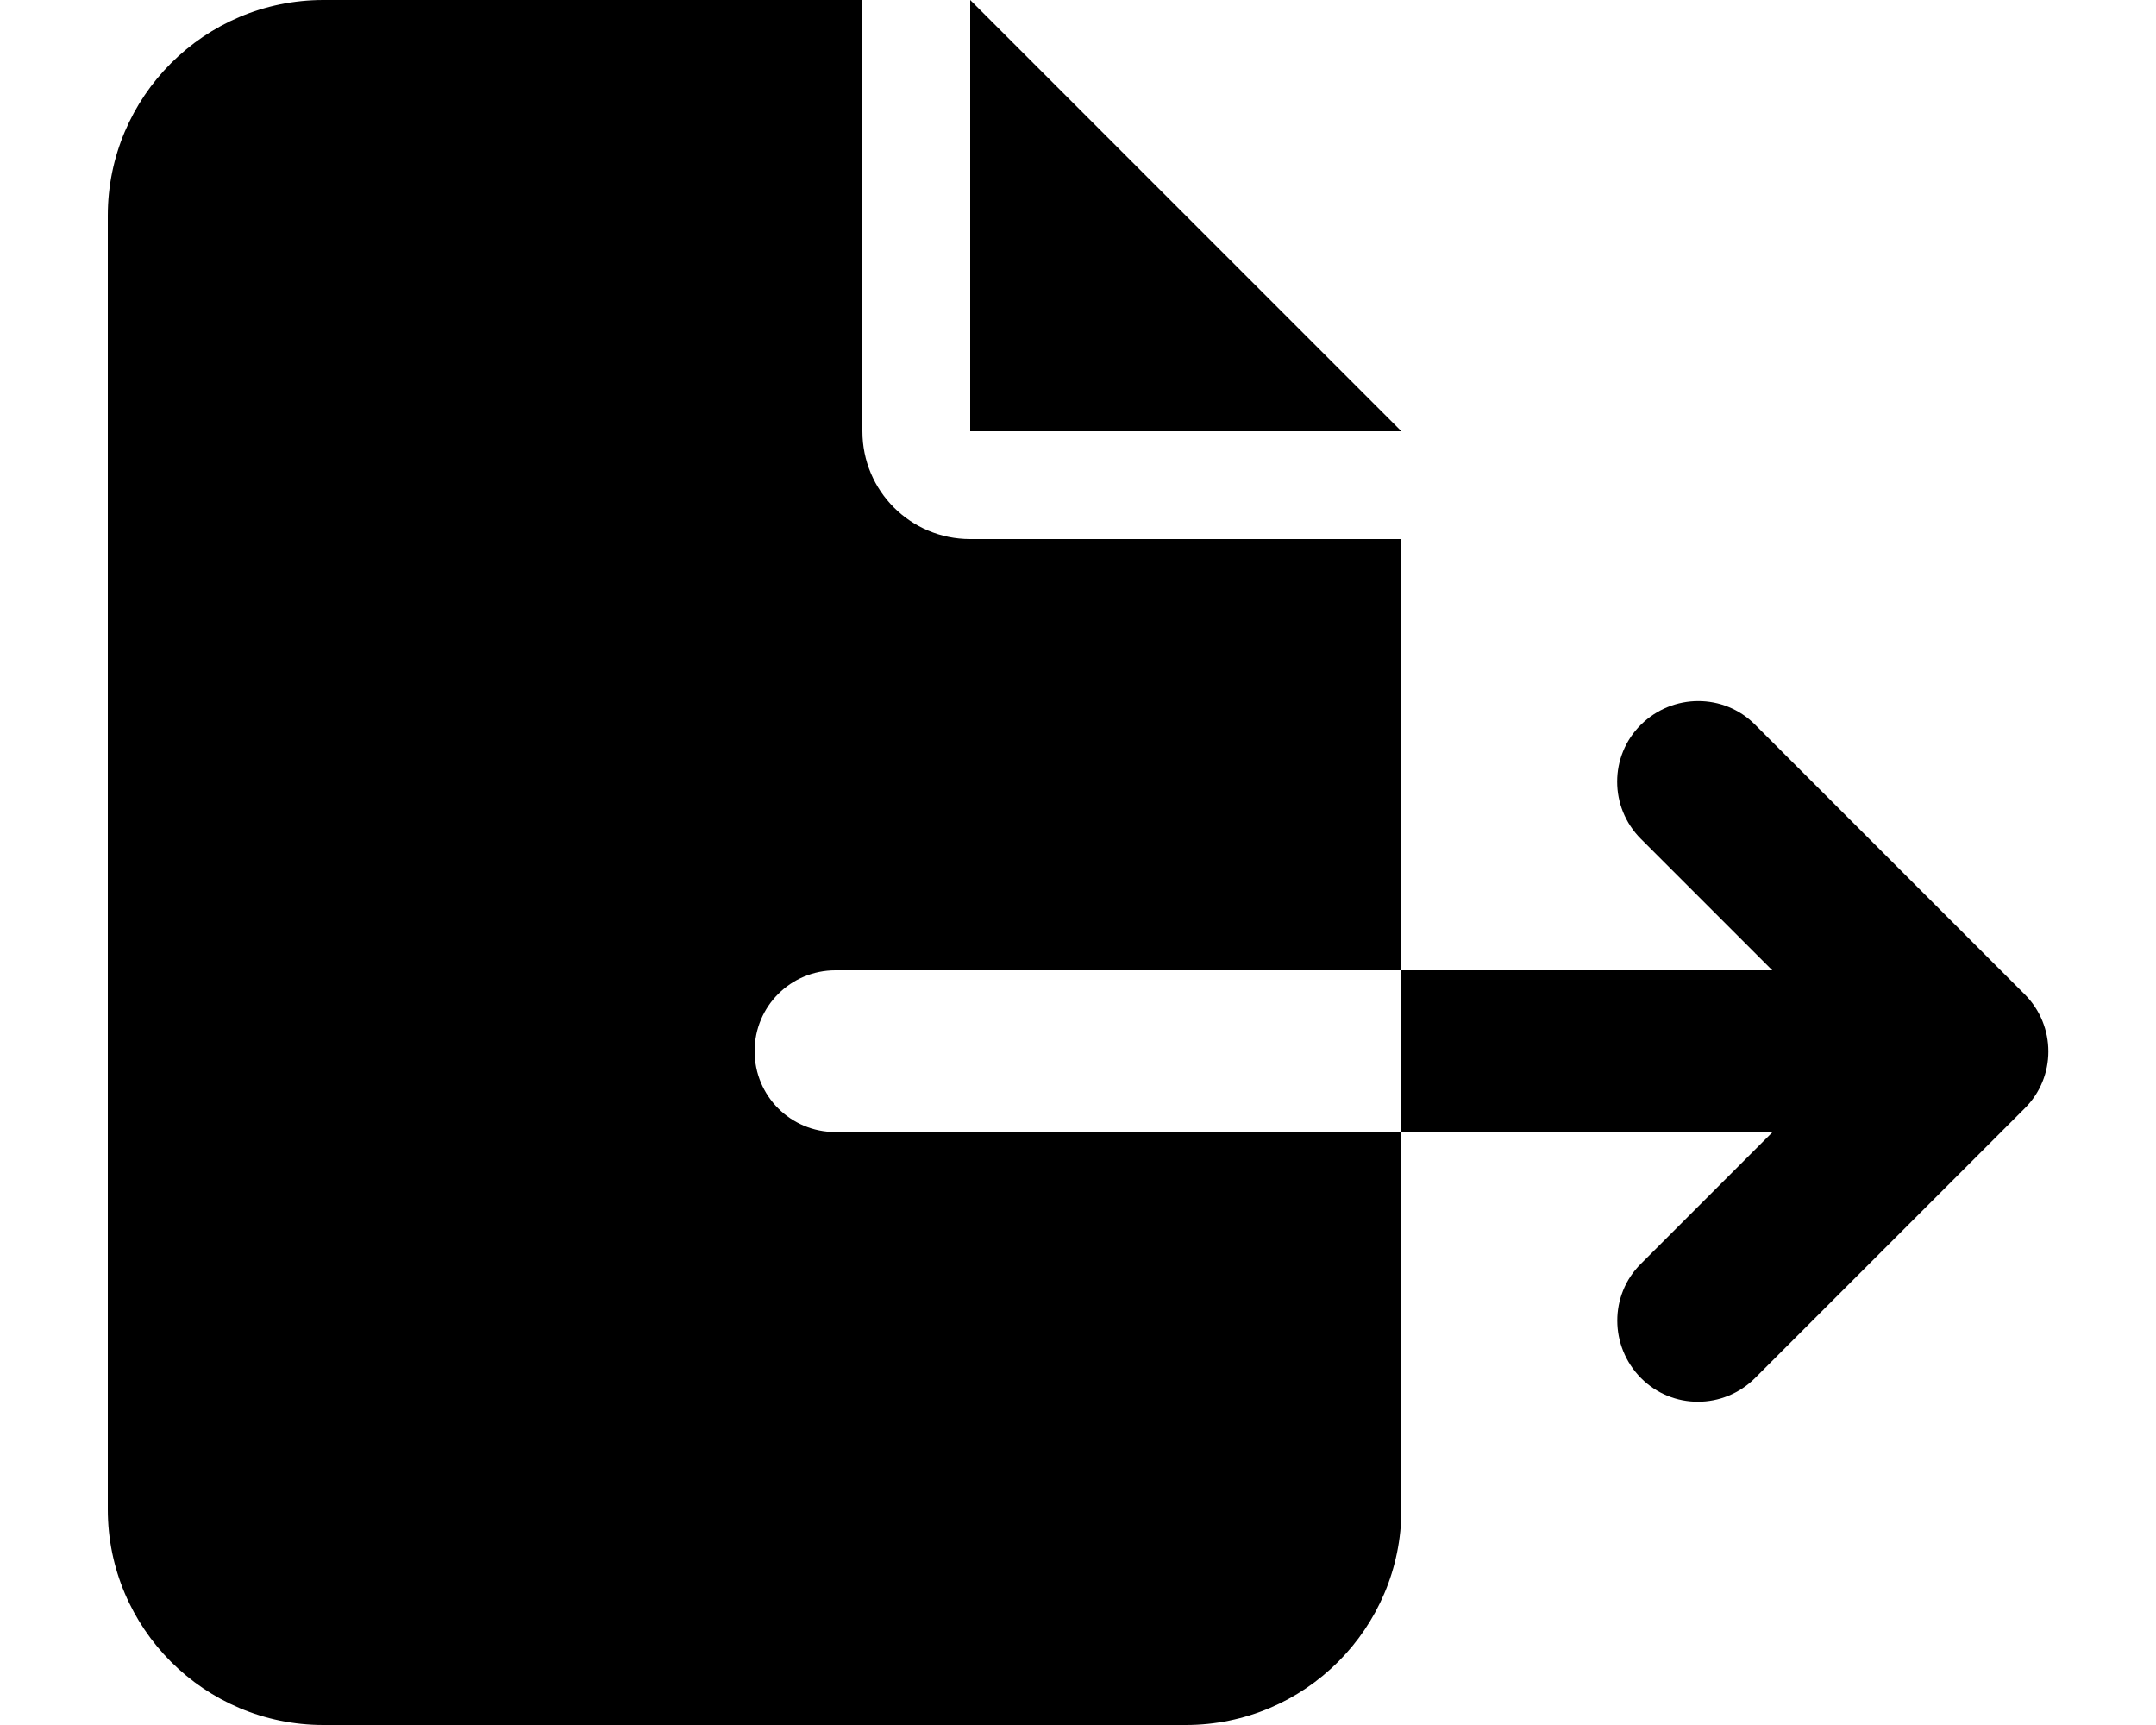
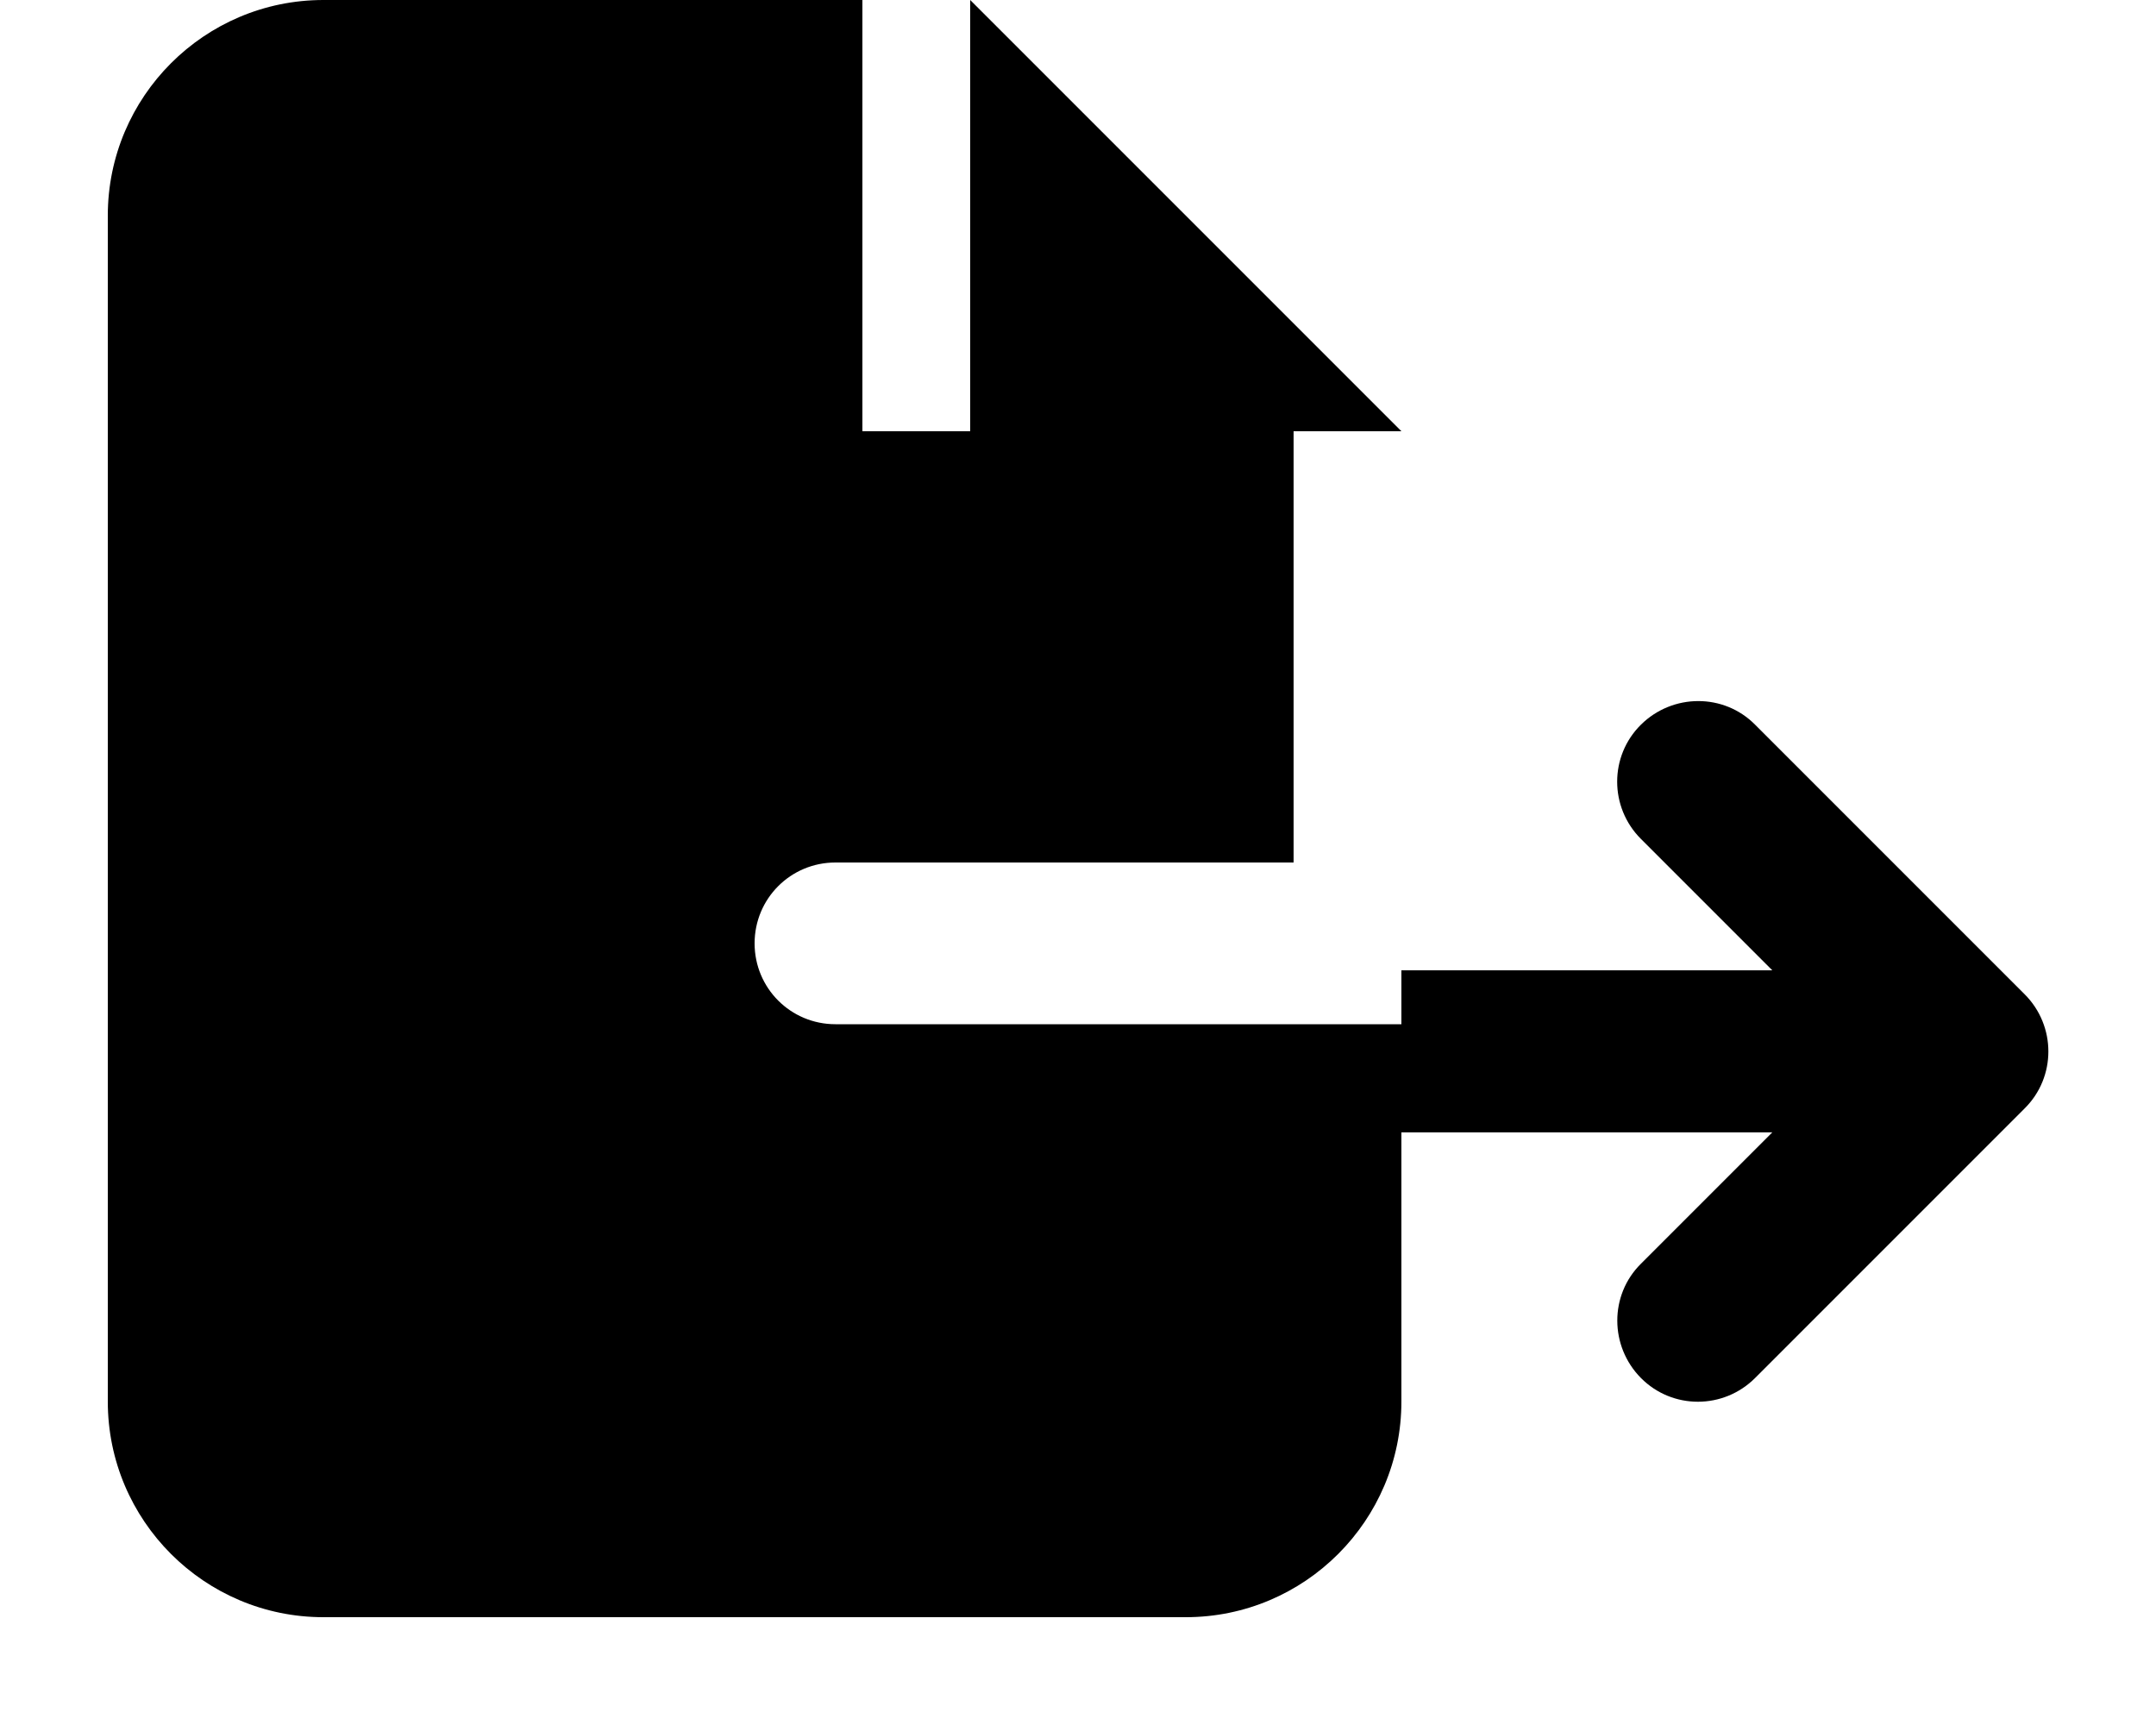
<svg xmlns="http://www.w3.org/2000/svg" viewBox="0 0 640 512">
-   <path d="M32 64C32 28.7 60.7 0 96 0h160v128c0 17.7 14.3 32 32 32h128v128H248c-13.3 0-24 10.7-24 24s10.7 24 24 24h168v112c0 35.3-28.7 64-64 64H96c-35.3 0-64-28.7-64-64V64zm384 272v-48h110.1l-39-39c-9.4-9.4-9.4-24.6 0-33.9s24.6-9.4 33.9 0l80 80c9.4 9.4 9.4 24.6 0 33.9l-80 80c-9.4 9.4-24.6 9.4-33.9 0s-9.4-24.6 0-33.9l39-39H416zm0-208H288V0l128 128z" />
+   <path d="M32 64C32 28.7 60.7 0 96 0h160v128h128v128H248c-13.3 0-24 10.7-24 24s10.7 24 24 24h168v112c0 35.3-28.7 64-64 64H96c-35.3 0-64-28.7-64-64V64zm384 272v-48h110.1l-39-39c-9.4-9.4-9.4-24.6 0-33.9s24.6-9.4 33.9 0l80 80c9.4 9.4 9.4 24.6 0 33.9l-80 80c-9.4 9.4-24.6 9.4-33.9 0s-9.4-24.6 0-33.9l39-39H416zm0-208H288V0l128 128z" />
</svg>